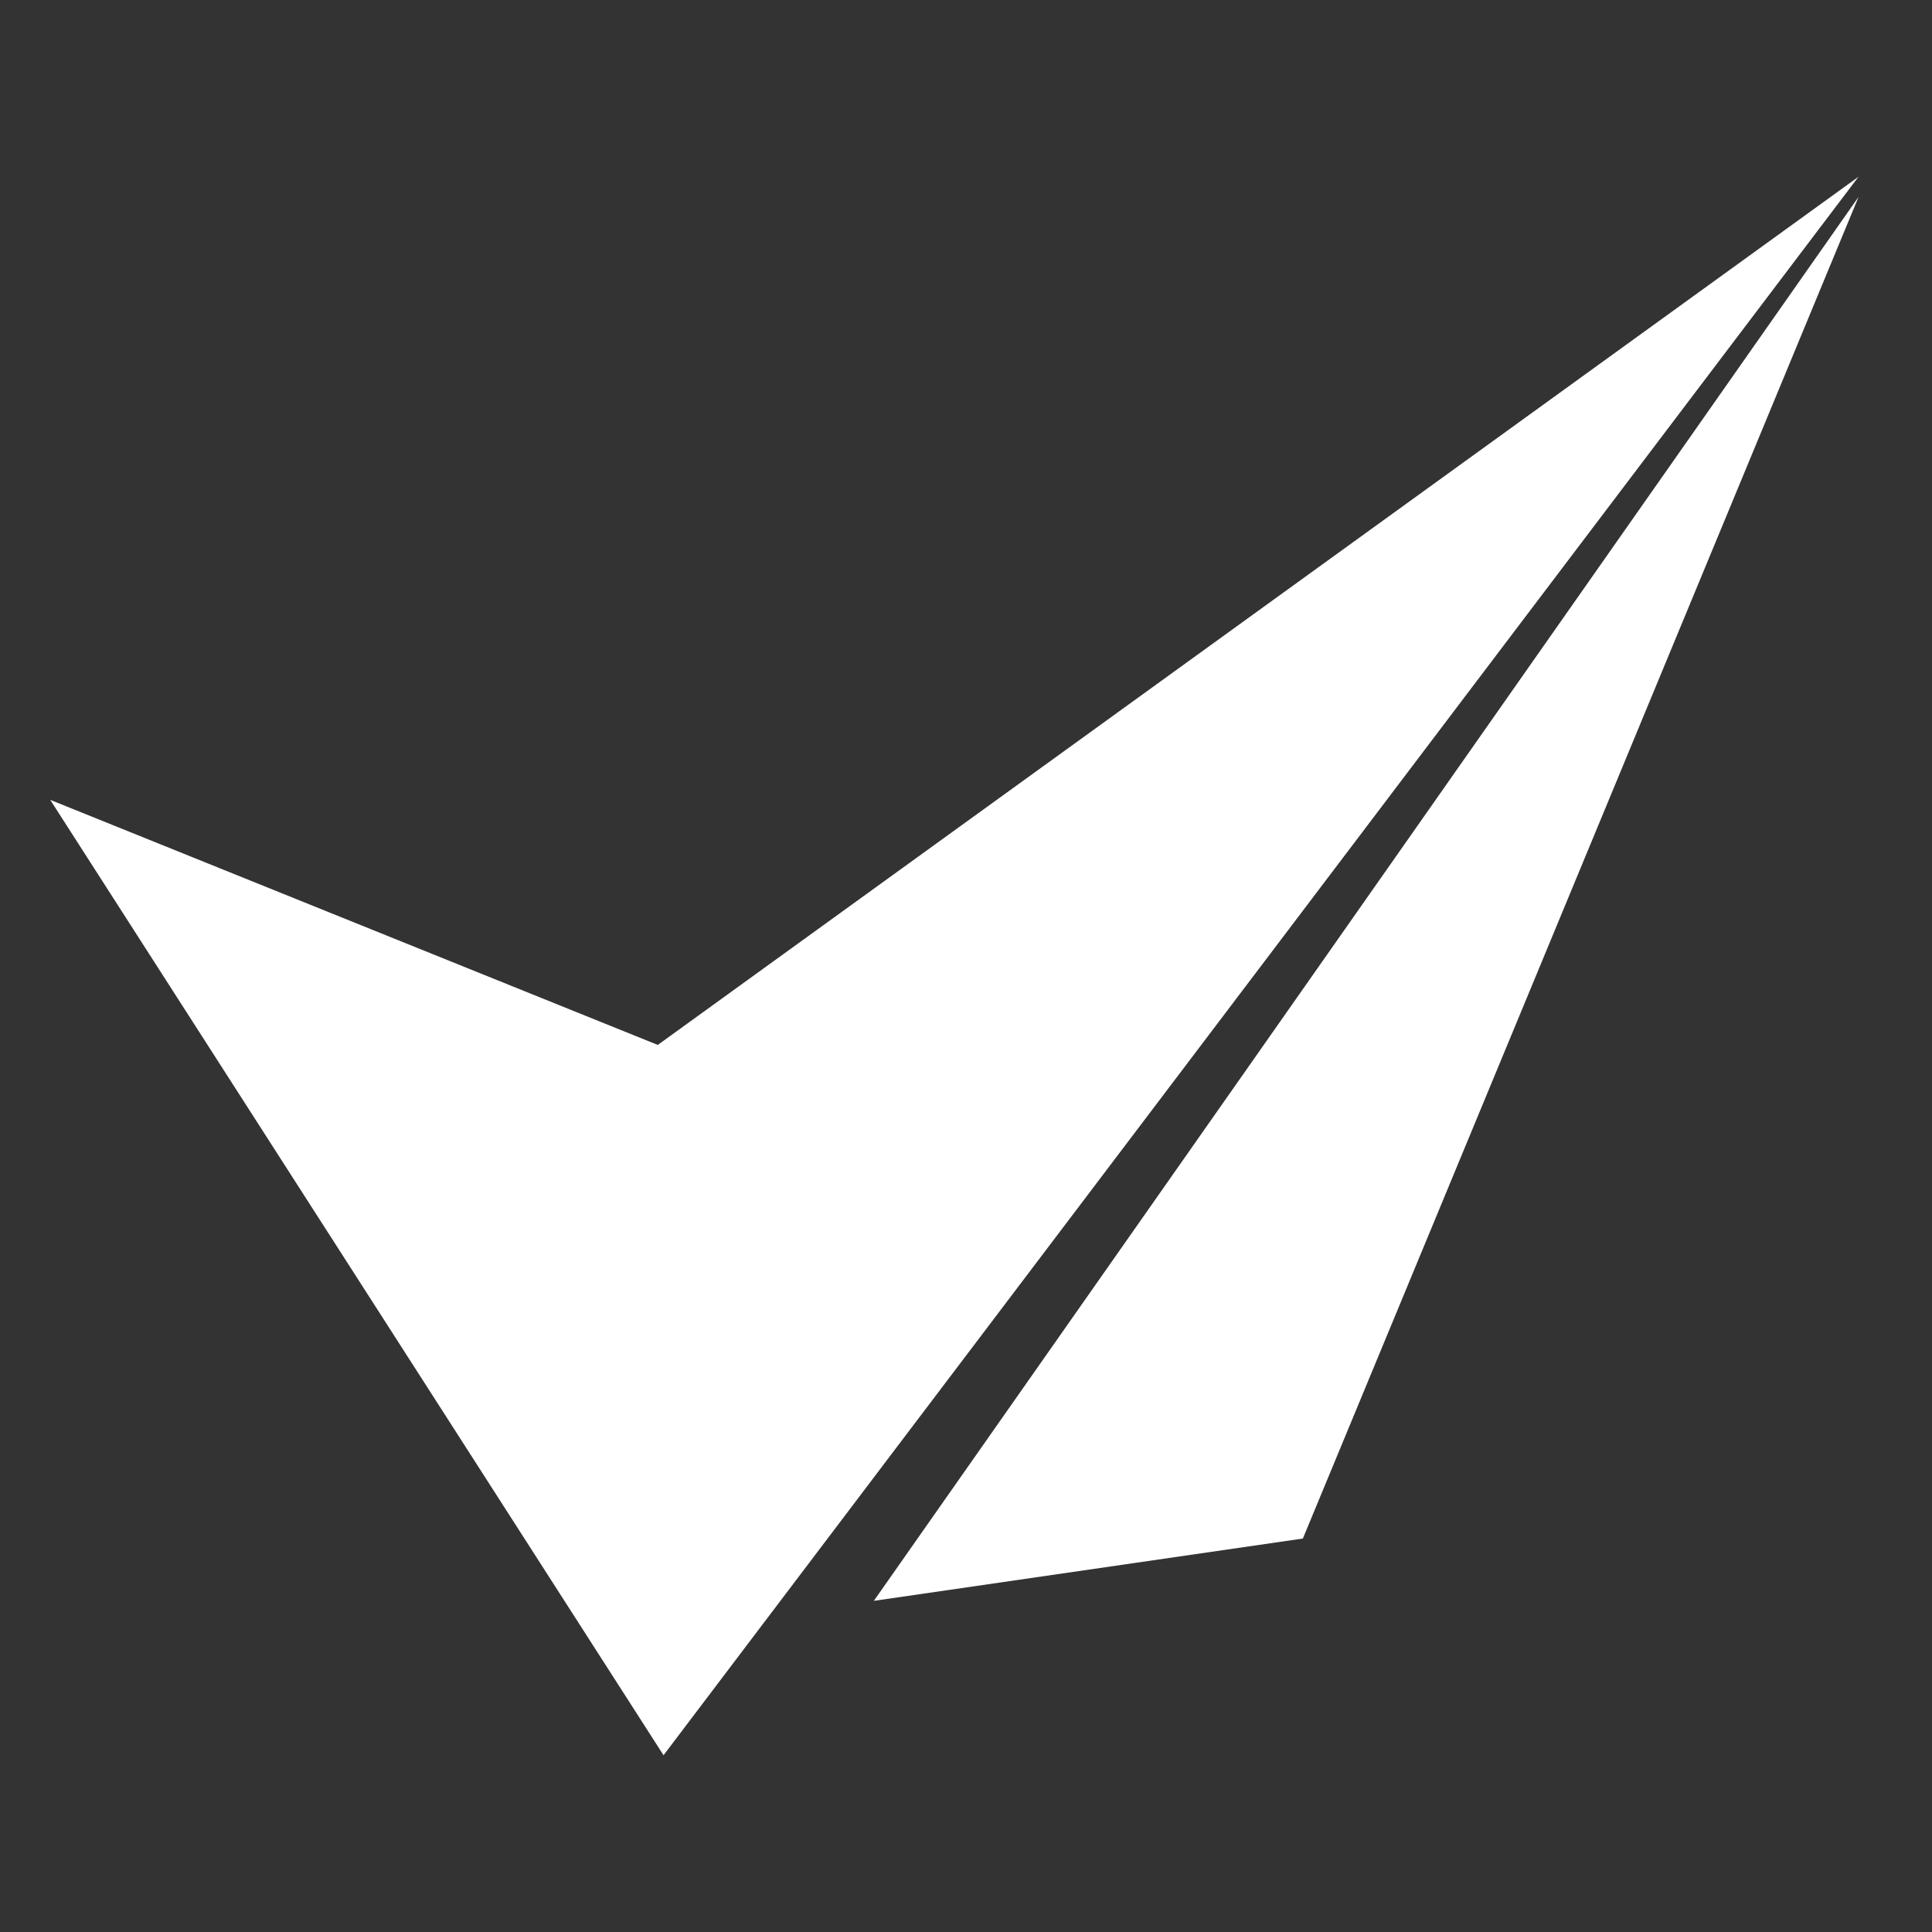
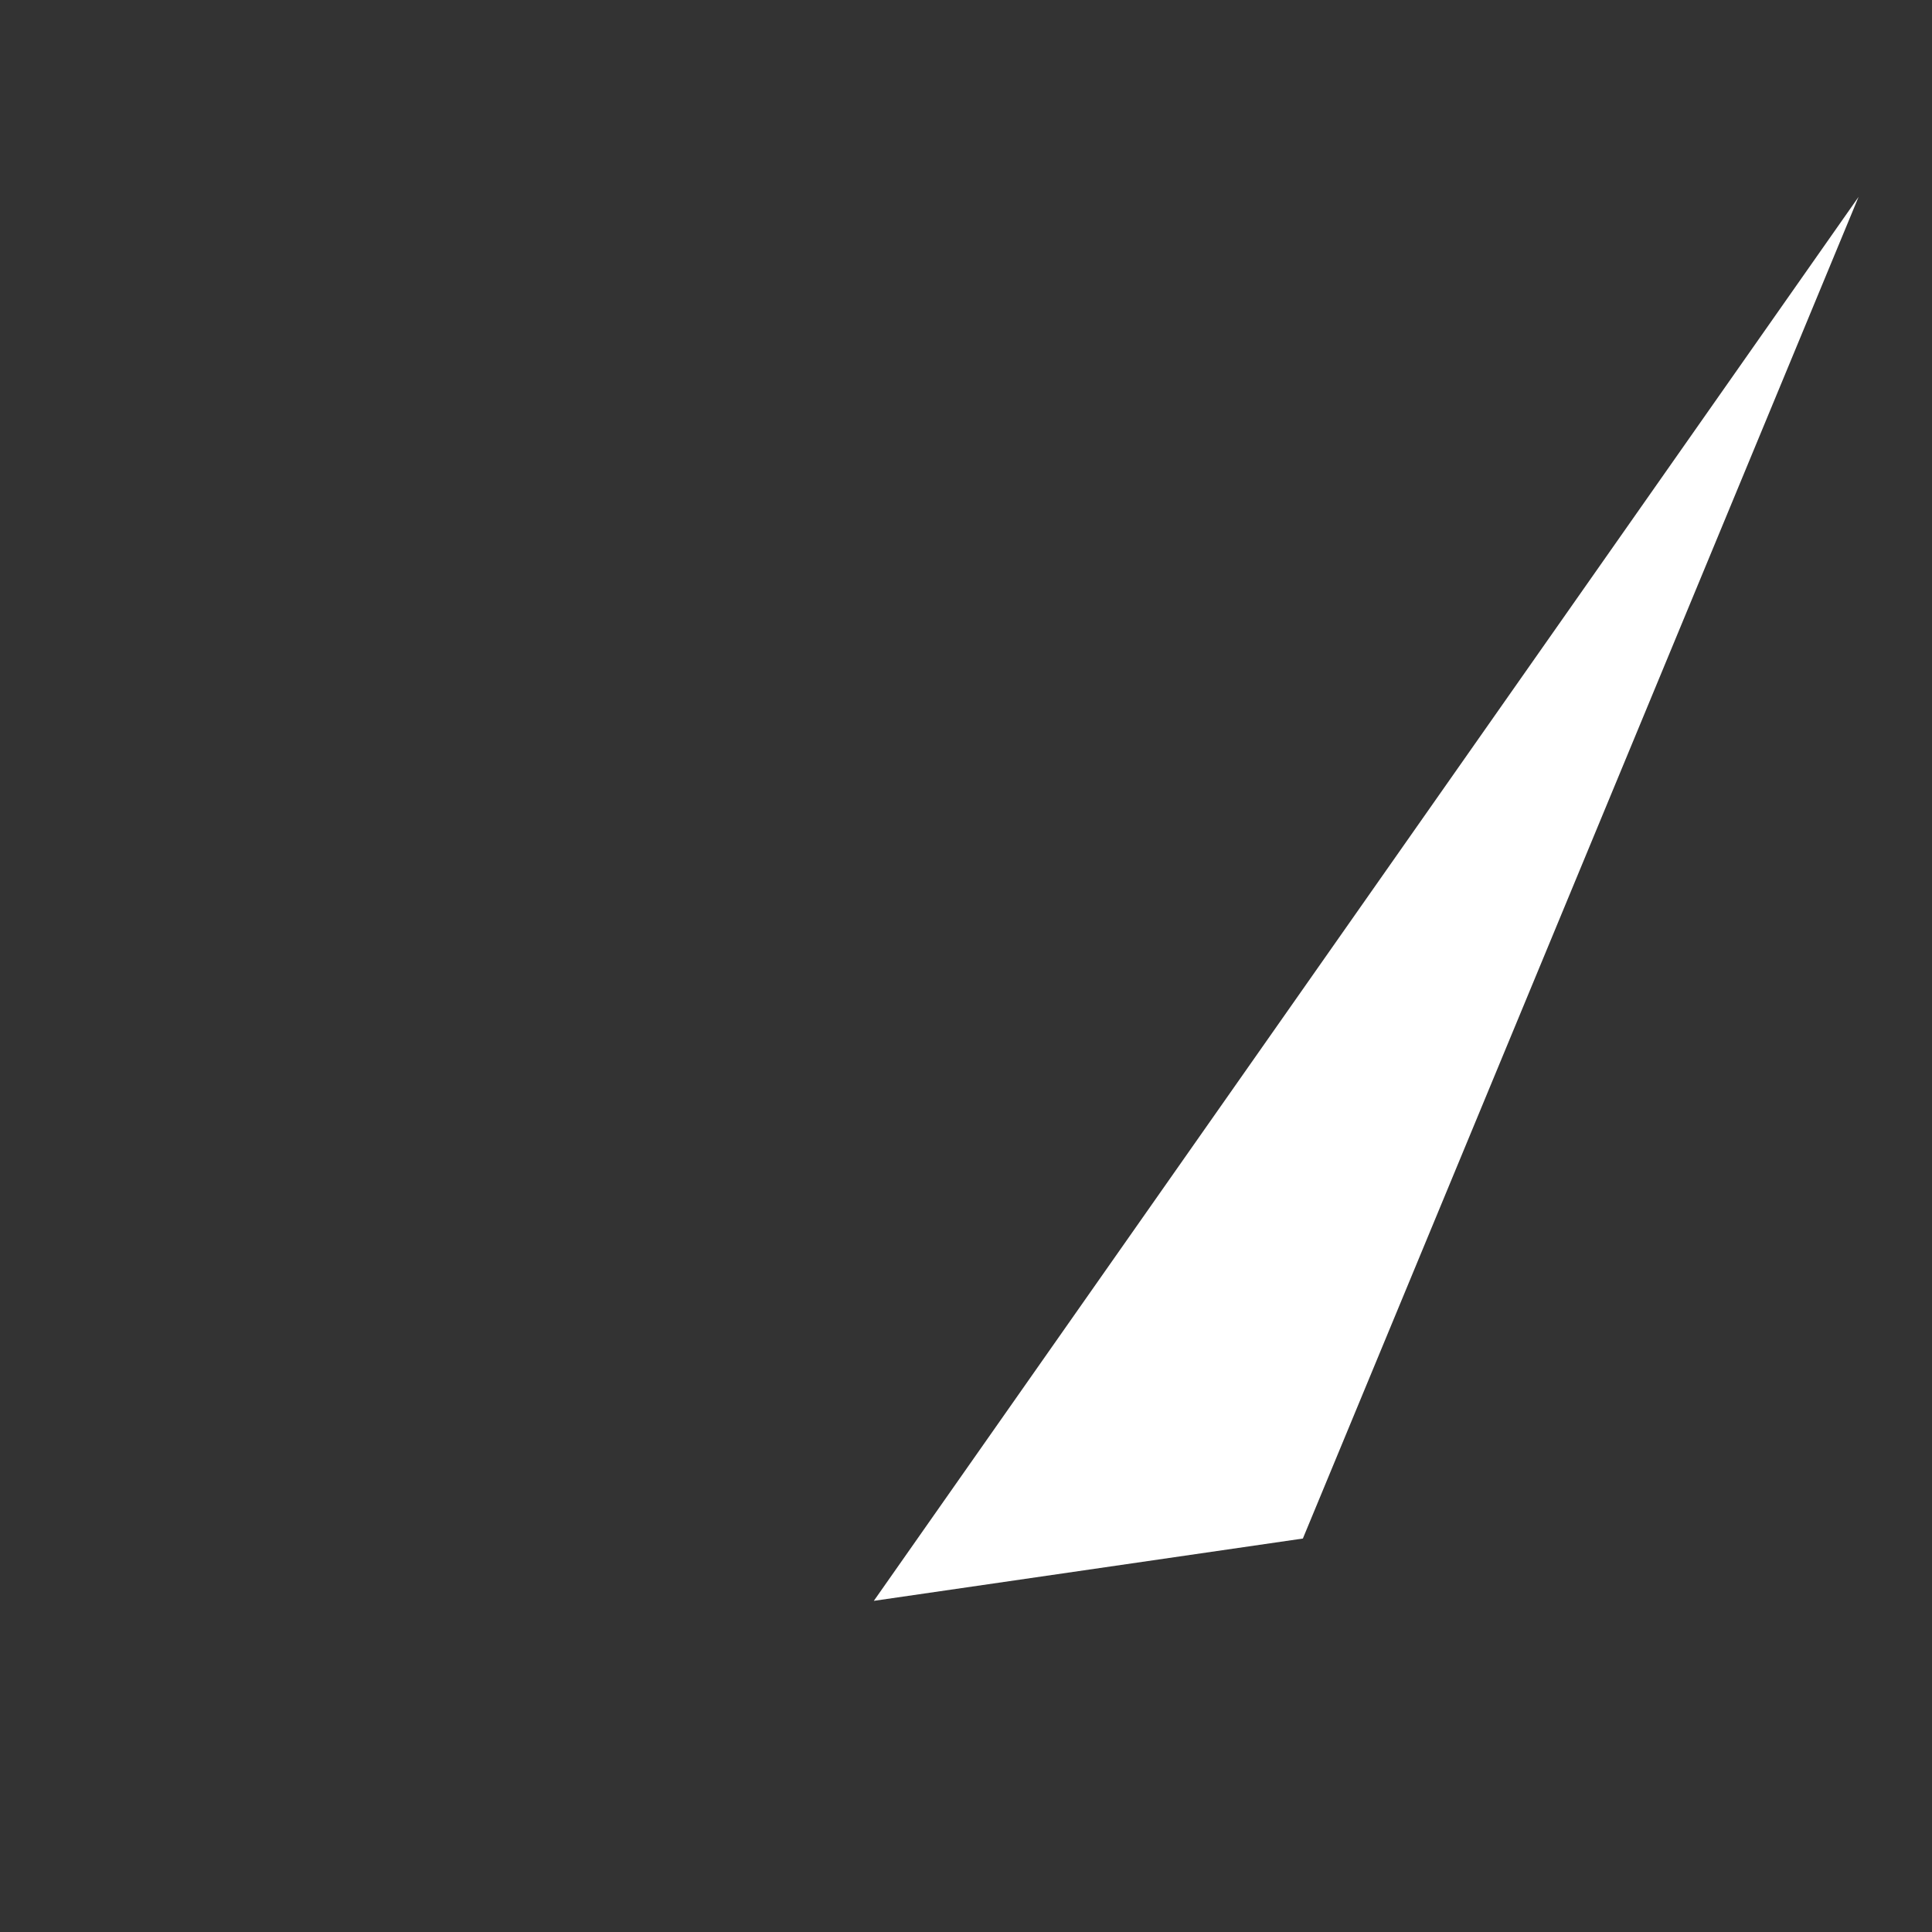
<svg xmlns="http://www.w3.org/2000/svg" version="1.2" viewBox="0 0 4000 4000" width="4000" height="4000">
  <rect x="0" y="0" width="4000" height="4000" fill="#333333" stroke="none" />
  <style>
		.s0 { fill: #ffffff }
	</style>
  <g id="Layer 1">
-     <path id="Vorm 1" fill-rule="evenodd" class="s0" d="m104 1656l1269.79 1978 2474-3268-2485.92 1797.4z" />
    <path id="Vorm 2" fill-rule="evenodd" class="s0" d="m1809.18 3314.38l888.26-129 1150.56-2777.8z" />
  </g>
</svg>